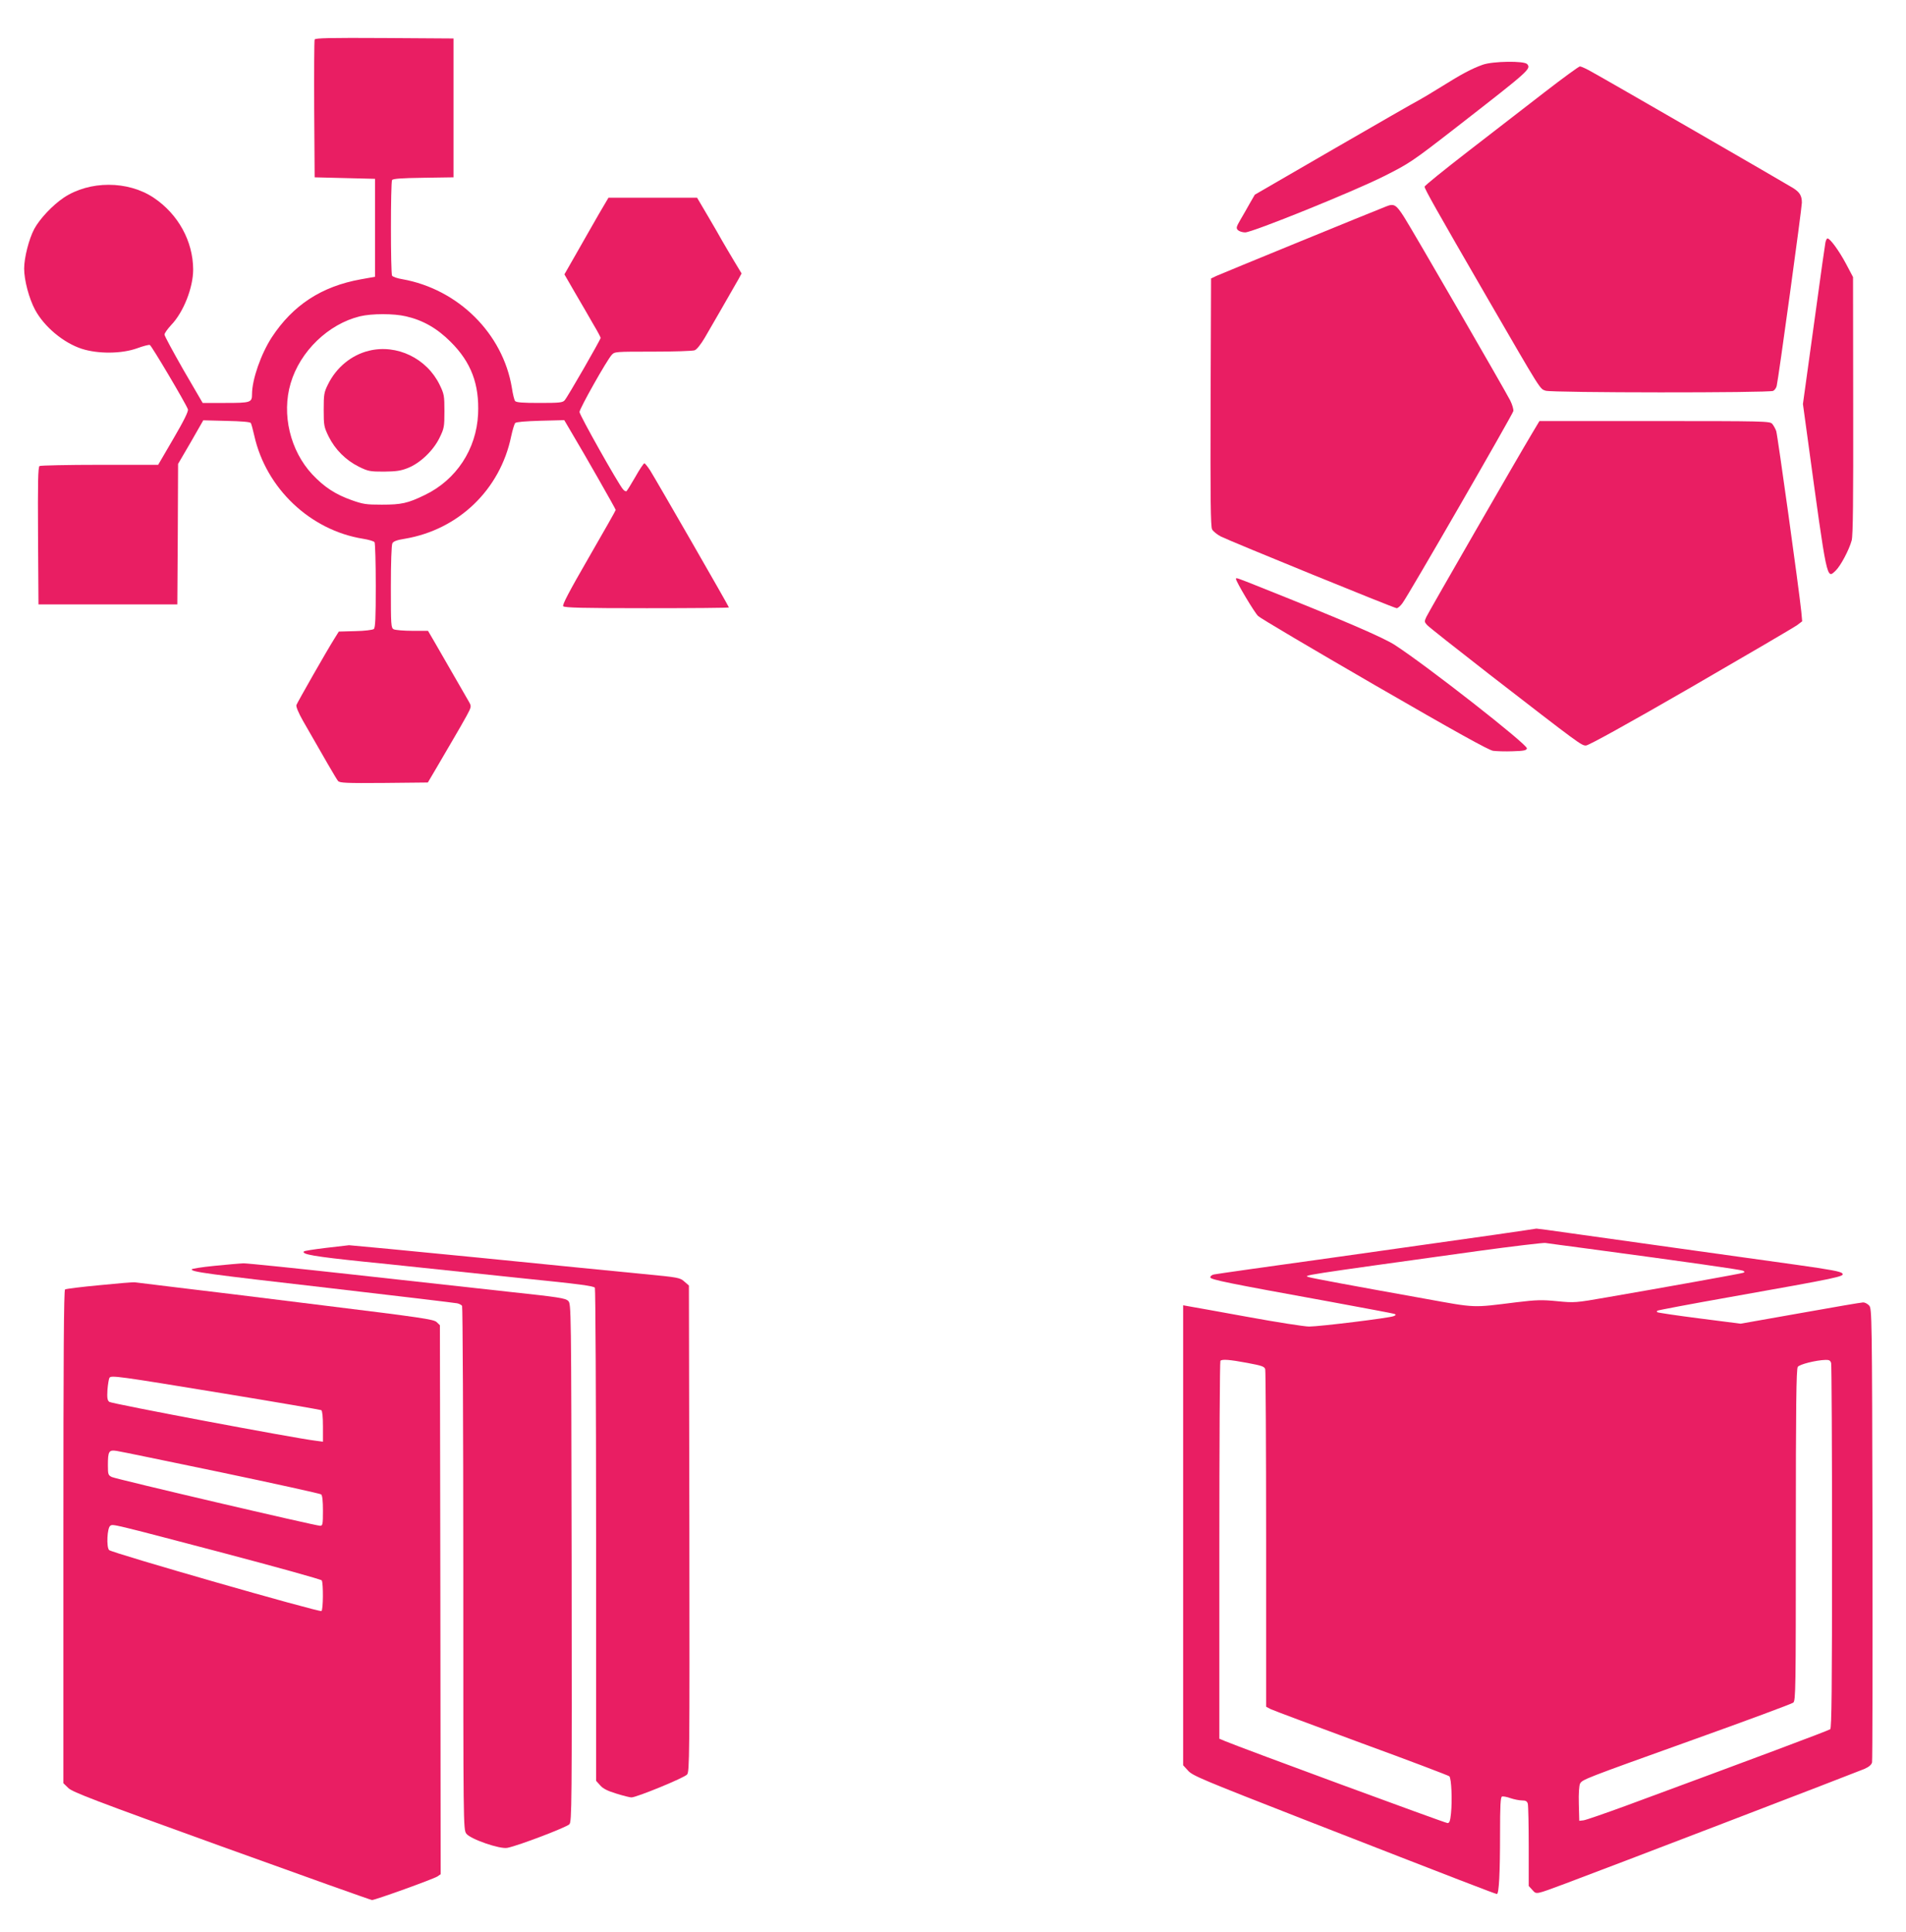
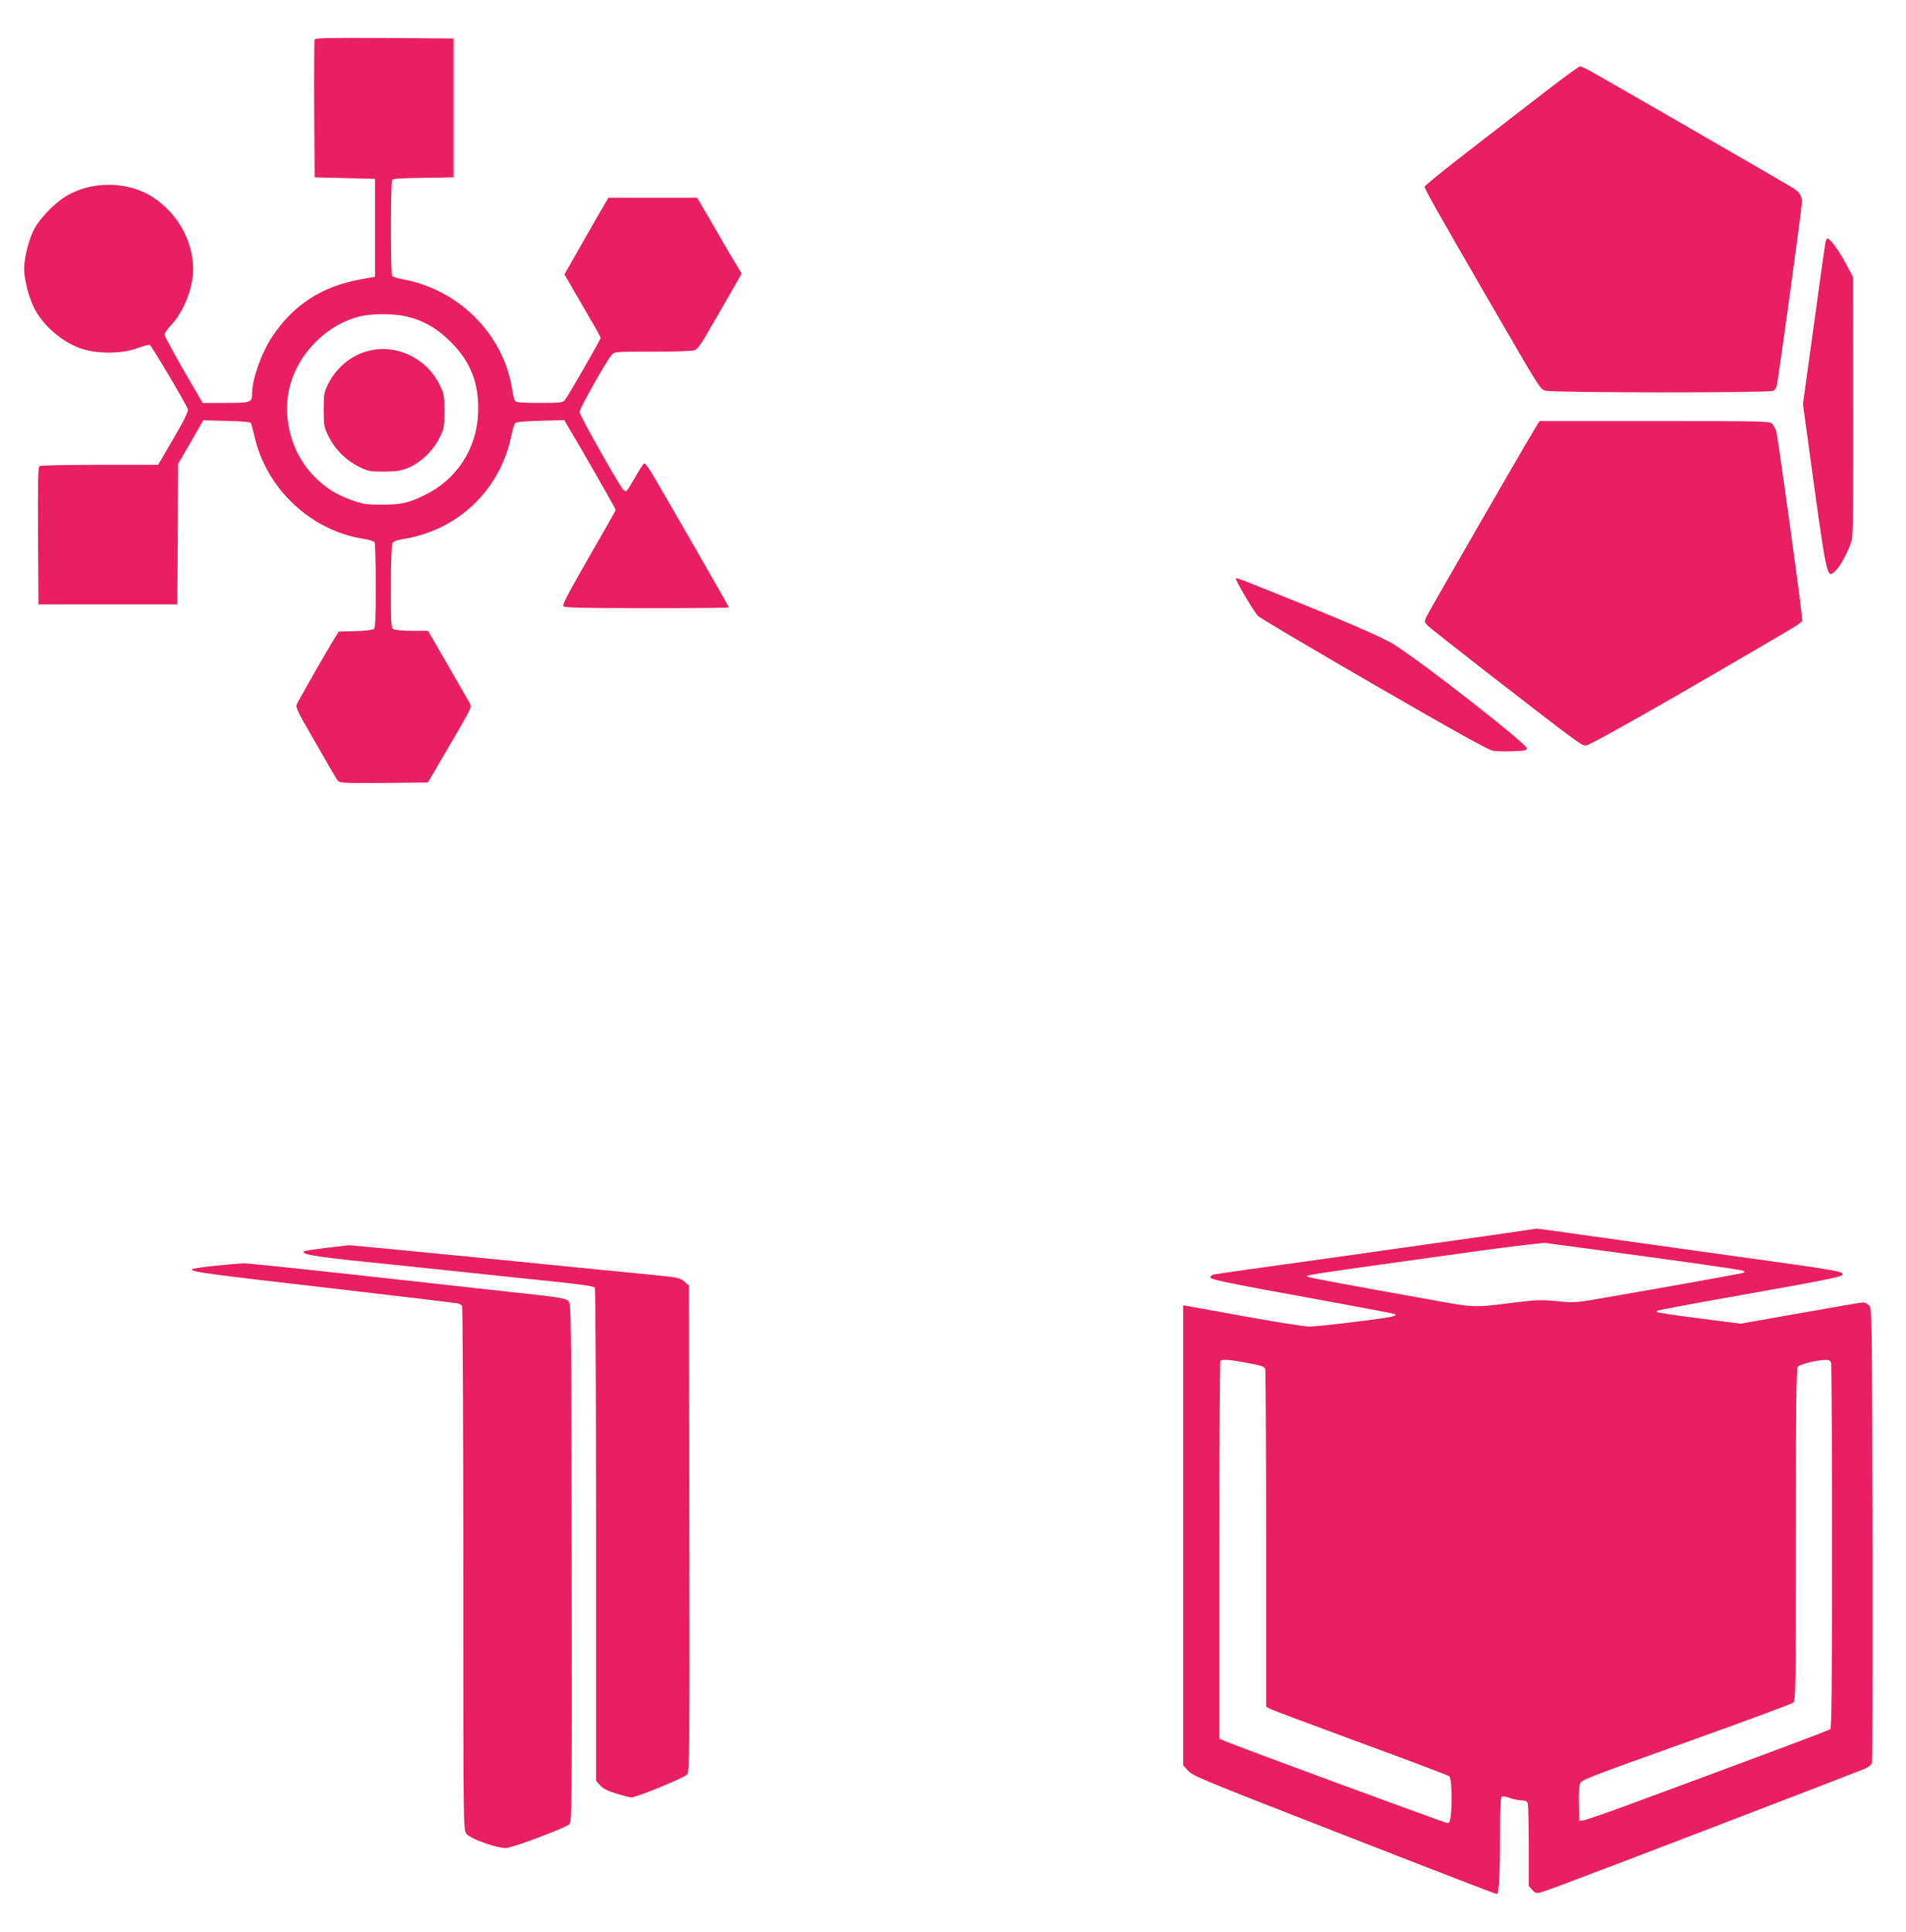
<svg xmlns="http://www.w3.org/2000/svg" version="1.0" width="1263pt" height="1280pt" viewBox="0 0 1263 1280" preserveAspectRatio="xMidYMid meet">
  <g transform="translate(0,1280) scale(0.1,-0.1)" fill="#e91e63" stroke="none">
    <path d="M2085 12538 c-3 -7 -4 -215 -3 -463 l3 -450 200 -5 200 -5 0 -324 0 -325 -95 -17 c-260 -47 -449 -171 -589 -384 -72 -111 -131 -280 -131 -377 0 -55 -9 -58 -176 -58 l-151 0 -127 218 c-69 121 -126 226 -126 235 0 9 20 37 44 63 82 85 146 248 146 368 -1 188 -99 367 -262 476 -171 114 -425 114 -596 0 -74 -50 -158 -139 -195 -207 -35 -66 -67 -190 -67 -263 0 -76 32 -197 72 -272 60 -112 187 -219 309 -259 108 -35 264 -34 367 3 41 15 79 25 85 22 11 -4 238 -387 252 -426 5 -12 -26 -75 -95 -193 l-102 -175 -386 0 c-213 0 -393 -4 -400 -8 -10 -7 -12 -106 -10 -463 l3 -454 460 0 460 0 3 465 2 466 84 144 83 145 154 -4 c99 -2 157 -7 161 -14 4 -7 14 -44 23 -84 78 -349 371 -627 721 -683 37 -6 72 -16 76 -23 4 -7 8 -136 8 -288 0 -216 -3 -279 -13 -287 -7 -6 -62 -13 -123 -14 l-109 -3 -28 -45 c-53 -84 -247 -425 -253 -442 -3 -11 14 -52 44 -105 140 -245 221 -385 232 -398 11 -13 55 -15 304 -13 l291 3 59 100 c32 55 82 141 111 190 30 50 68 118 87 152 32 59 32 63 17 90 -27 47 -180 313 -228 396 l-45 77 -104 0 c-57 0 -112 5 -123 10 -18 10 -19 24 -19 281 0 158 4 278 10 289 7 13 30 22 82 30 356 60 632 325 705 678 9 42 21 82 27 89 7 7 67 12 168 15 l157 4 47 -80 c88 -147 294 -509 294 -515 0 -4 -81 -146 -179 -316 -130 -225 -176 -313 -169 -322 8 -10 131 -13 554 -13 299 0 544 2 544 5 0 7 -482 844 -522 908 -17 26 -34 47 -38 47 -5 0 -32 -40 -60 -90 -28 -49 -55 -92 -59 -95 -5 -2 -15 3 -23 13 -32 37 -288 492 -288 512 0 22 179 340 213 378 20 22 24 22 273 22 139 0 263 4 277 9 14 5 41 39 67 83 38 64 166 288 224 389 l20 37 -50 83 c-28 46 -63 107 -79 134 -15 28 -59 103 -97 168 l-69 117 -294 0 -293 0 -63 -107 c-34 -60 -100 -174 -145 -254 l-84 -147 71 -123 c40 -68 94 -161 120 -207 27 -45 49 -86 49 -91 0 -11 -219 -392 -238 -413 -13 -16 -35 -18 -167 -18 -110 0 -155 3 -162 13 -5 6 -15 45 -21 86 -59 361 -356 655 -726 721 -33 5 -63 16 -68 23 -10 16 -10 618 0 634 6 9 63 13 207 15 l200 3 0 460 0 460 -458 3 c-361 2 -459 0 -462 -10z m605 -1834 c113 -26 206 -79 296 -169 136 -135 191 -281 182 -479 -11 -233 -145 -436 -353 -536 -113 -55 -155 -64 -285 -64 -103 0 -124 3 -200 30 -107 38 -181 86 -261 171 -146 157 -204 398 -143 603 62 212 250 393 459 444 80 19 224 19 305 0z" />
    <path d="M2445 10476 c-116 -28 -217 -111 -272 -224 -26 -52 -28 -67 -28 -167 0 -105 2 -114 33 -178 43 -86 113 -156 199 -199 63 -31 74 -33 168 -33 80 1 111 5 158 24 81 32 168 115 209 199 31 63 33 73 33 177 0 104 -2 114 -32 176 -86 175 -283 270 -468 225z" />
-     <path d="M9825 12371 c-73 -26 -142 -63 -273 -145 -64 -40 -133 -81 -152 -91 -19 -9 -271 -154 -560 -321 l-525 -304 -33 -57 c-18 -32 -46 -82 -63 -110 -27 -47 -29 -54 -16 -68 9 -8 30 -15 48 -15 48 0 718 271 919 372 169 85 185 95 481 325 486 378 495 386 469 418 -19 23 -228 20 -295 -4z" />
    <path d="M10239 12192 c-119 -92 -347 -268 -507 -392 -160 -124 -292 -230 -292 -237 0 -15 71 -142 419 -743 357 -616 344 -596 383 -609 41 -14 1481 -15 1508 -1 10 5 20 20 23 32 11 42 167 1180 167 1215 0 46 -14 69 -58 97 -43 27 -1234 715 -1333 769 -36 21 -72 37 -80 37 -8 -1 -111 -76 -230 -168z" />
-     <path d="M9185 11432 c-98 -38 -1091 -445 -1124 -460 l-36 -17 -3 -820 c-2 -637 0 -825 10 -843 7 -13 33 -34 58 -47 66 -33 1149 -475 1165 -475 8 0 25 15 38 33 39 51 730 1250 735 1273 2 12 -7 43 -21 71 -37 72 -652 1136 -703 1215 -53 83 -67 91 -119 70z" />
    <path d="M12096 11193 c-3 -16 -31 -210 -61 -433 -31 -223 -63 -457 -72 -521 l-16 -116 32 -234 c129 -945 125 -927 184 -871 33 31 90 138 107 201 9 33 11 269 10 895 l-1 850 -47 89 c-46 86 -105 167 -122 167 -5 0 -11 -12 -14 -27z" />
    <path d="M10152 9928 c-89 -148 -684 -1181 -700 -1215 -14 -30 -14 -34 4 -54 10 -12 197 -159 414 -328 597 -462 609 -471 639 -471 17 0 271 140 697 386 368 213 684 398 703 412 l33 25 -6 66 c-15 146 -157 1168 -166 1195 -6 16 -18 38 -27 48 -15 17 -55 18 -779 18 l-763 0 -49 -82z" />
    <path d="M8190 8964 c0 -17 123 -224 147 -246 15 -15 363 -220 772 -457 533 -308 756 -432 785 -436 23 -3 81 -5 131 -3 74 2 90 6 93 19 5 25 -666 550 -875 685 -77 50 -339 163 -893 384 -156 62 -160 64 -160 54z" />
    <path d="M9910 4619 c-146 -21 -620 -88 -1055 -149 -434 -60 -800 -112 -812 -115 -13 -3 -23 -11 -23 -19 0 -15 120 -39 792 -161 227 -42 420 -78 428 -81 12 -5 11 -8 -5 -15 -27 -12 -492 -69 -560 -69 -31 0 -217 29 -413 65 -196 36 -372 67 -389 70 l-33 6 0 -1524 0 -1524 33 -36 c29 -33 97 -61 762 -321 1051 -410 1275 -496 1284 -496 14 0 21 140 21 397 0 190 3 245 13 249 7 2 32 -2 56 -11 24 -8 58 -15 76 -15 25 0 34 -5 39 -22 3 -13 6 -140 6 -284 l0 -261 24 -26 c28 -31 19 -32 216 41 235 87 1939 741 1985 761 29 13 46 27 50 43 3 13 4 694 3 1514 -3 1451 -4 1492 -22 1513 -11 12 -28 21 -40 21 -11 0 -199 -32 -416 -71 l-396 -70 -273 35 c-150 19 -276 38 -279 41 -3 3 -3 7 0 10 3 3 219 44 479 90 732 130 763 137 747 157 -10 13 -77 25 -303 57 -159 22 -517 72 -795 111 -278 39 -599 84 -714 100 -115 17 -211 29 -215 29 -3 -1 -125 -19 -271 -40z m620 -94 c642 -86 1006 -138 1020 -145 13 -8 13 -9 0 -14 -16 -6 -540 -100 -900 -162 -211 -37 -217 -37 -331 -26 -102 10 -137 9 -270 -7 -298 -37 -261 -39 -609 24 -475 85 -743 135 -765 142 -43 13 -73 8 1115 173 234 32 436 56 450 54 14 -2 144 -20 290 -39z m-2264 -756 c97 -18 113 -24 118 -42 3 -12 6 -520 6 -1129 l0 -1107 30 -16 c16 -8 287 -109 601 -225 315 -115 578 -215 583 -220 14 -14 20 -161 11 -246 -5 -50 -10 -64 -23 -64 -15 0 -1370 499 -1474 543 l-38 16 0 1249 c0 687 3 1252 7 1255 11 12 62 8 179 -14z m3868 -1 c3 -13 6 -561 6 -1219 0 -945 -3 -1199 -12 -1207 -11 -9 -508 -195 -1356 -508 -140 -51 -266 -95 -280 -96 l-27 -3 -3 113 c-2 68 2 120 8 133 16 28 21 30 749 291 355 127 654 238 664 246 16 14 17 80 17 1112 0 861 3 1100 13 1113 12 17 120 44 183 46 25 1 33 -4 38 -21z" />
    <path d="M2158 4531 c-75 -9 -140 -19 -144 -23 -18 -19 68 -34 396 -68 107 -11 238 -24 290 -30 123 -13 521 -55 770 -81 365 -37 465 -50 472 -62 4 -7 8 -744 8 -1640 l0 -1627 27 -30 c19 -22 49 -37 108 -55 45 -14 89 -25 99 -25 34 0 351 130 369 152 16 19 17 105 15 1630 l-3 1610 -30 26 c-29 26 -39 28 -270 50 -132 13 -621 61 -1087 108 -466 46 -855 83 -865 83 -10 -1 -80 -9 -155 -18z" />
    <path d="M1418 4412 c-82 -8 -148 -19 -148 -23 0 -17 97 -30 905 -123 457 -53 841 -99 855 -102 14 -3 28 -11 32 -17 4 -7 8 -790 8 -1740 0 -1706 0 -1729 20 -1757 26 -36 224 -105 273 -94 78 16 393 137 410 156 16 19 17 109 15 1734 -3 1709 -3 1714 -23 1734 -18 18 -63 25 -390 60 -204 23 -672 74 -1041 115 -370 41 -694 74 -720 74 -27 -1 -115 -9 -196 -17z" />
-     <path d="M659 4284 c-119 -11 -221 -24 -228 -28 -8 -5 -11 -435 -11 -1640 l0 -1632 33 -32 c28 -27 174 -83 1016 -387 540 -195 989 -355 996 -355 21 0 407 139 433 156 l22 15 -2 1819 -3 1819 -22 21 c-20 18 -100 30 -750 110 -400 50 -840 104 -978 120 -137 17 -259 32 -270 33 -11 2 -117 -7 -236 -19z m827 -718 c348 -57 637 -107 643 -110 7 -5 11 -45 11 -108 l0 -101 -52 7 c-135 16 -1350 245 -1364 257 -13 11 -15 27 -12 80 3 36 9 72 13 79 11 18 48 13 761 -104z m-21 -522 c358 -75 656 -141 663 -146 8 -7 12 -42 12 -109 0 -91 -2 -99 -19 -99 -31 0 -1351 309 -1380 323 -24 12 -26 17 -26 77 0 94 6 104 58 96 23 -3 335 -68 692 -142z m-1 -530 c363 -96 663 -179 668 -186 11 -19 10 -196 -2 -203 -15 -9 -1389 385 -1407 404 -19 19 -13 149 8 161 18 12 2 16 733 -176z" />
  </g>
</svg>